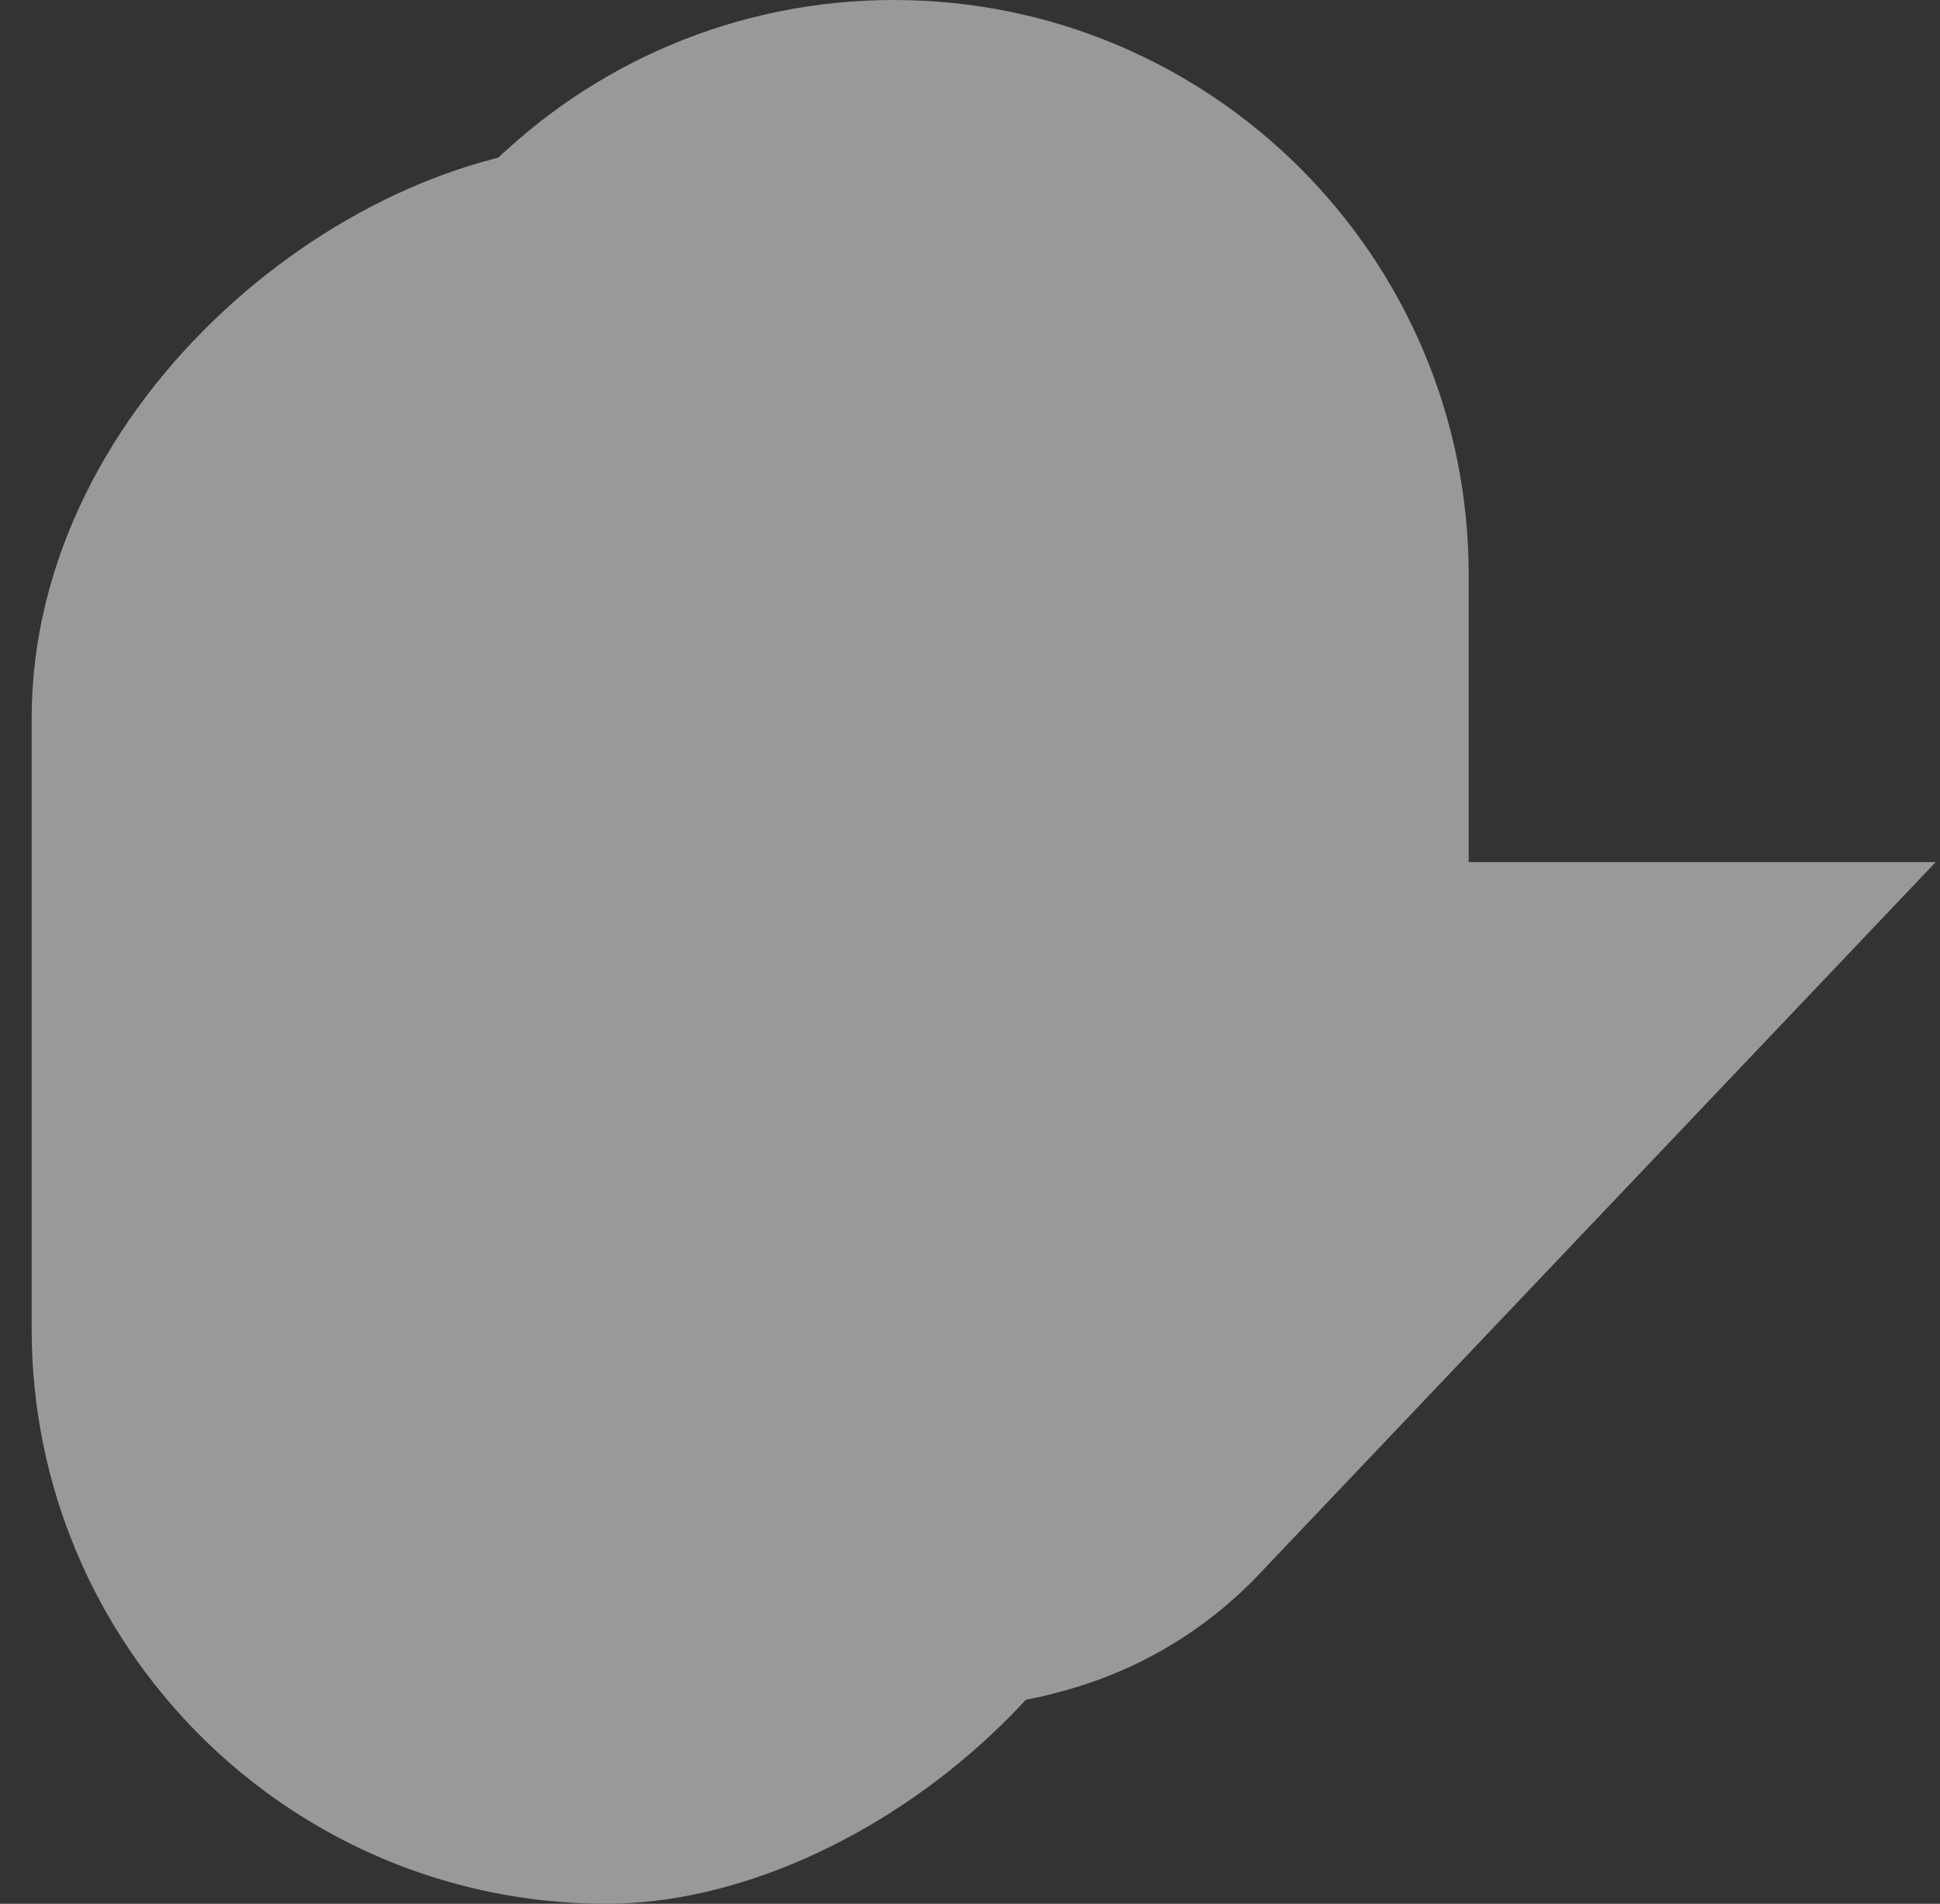
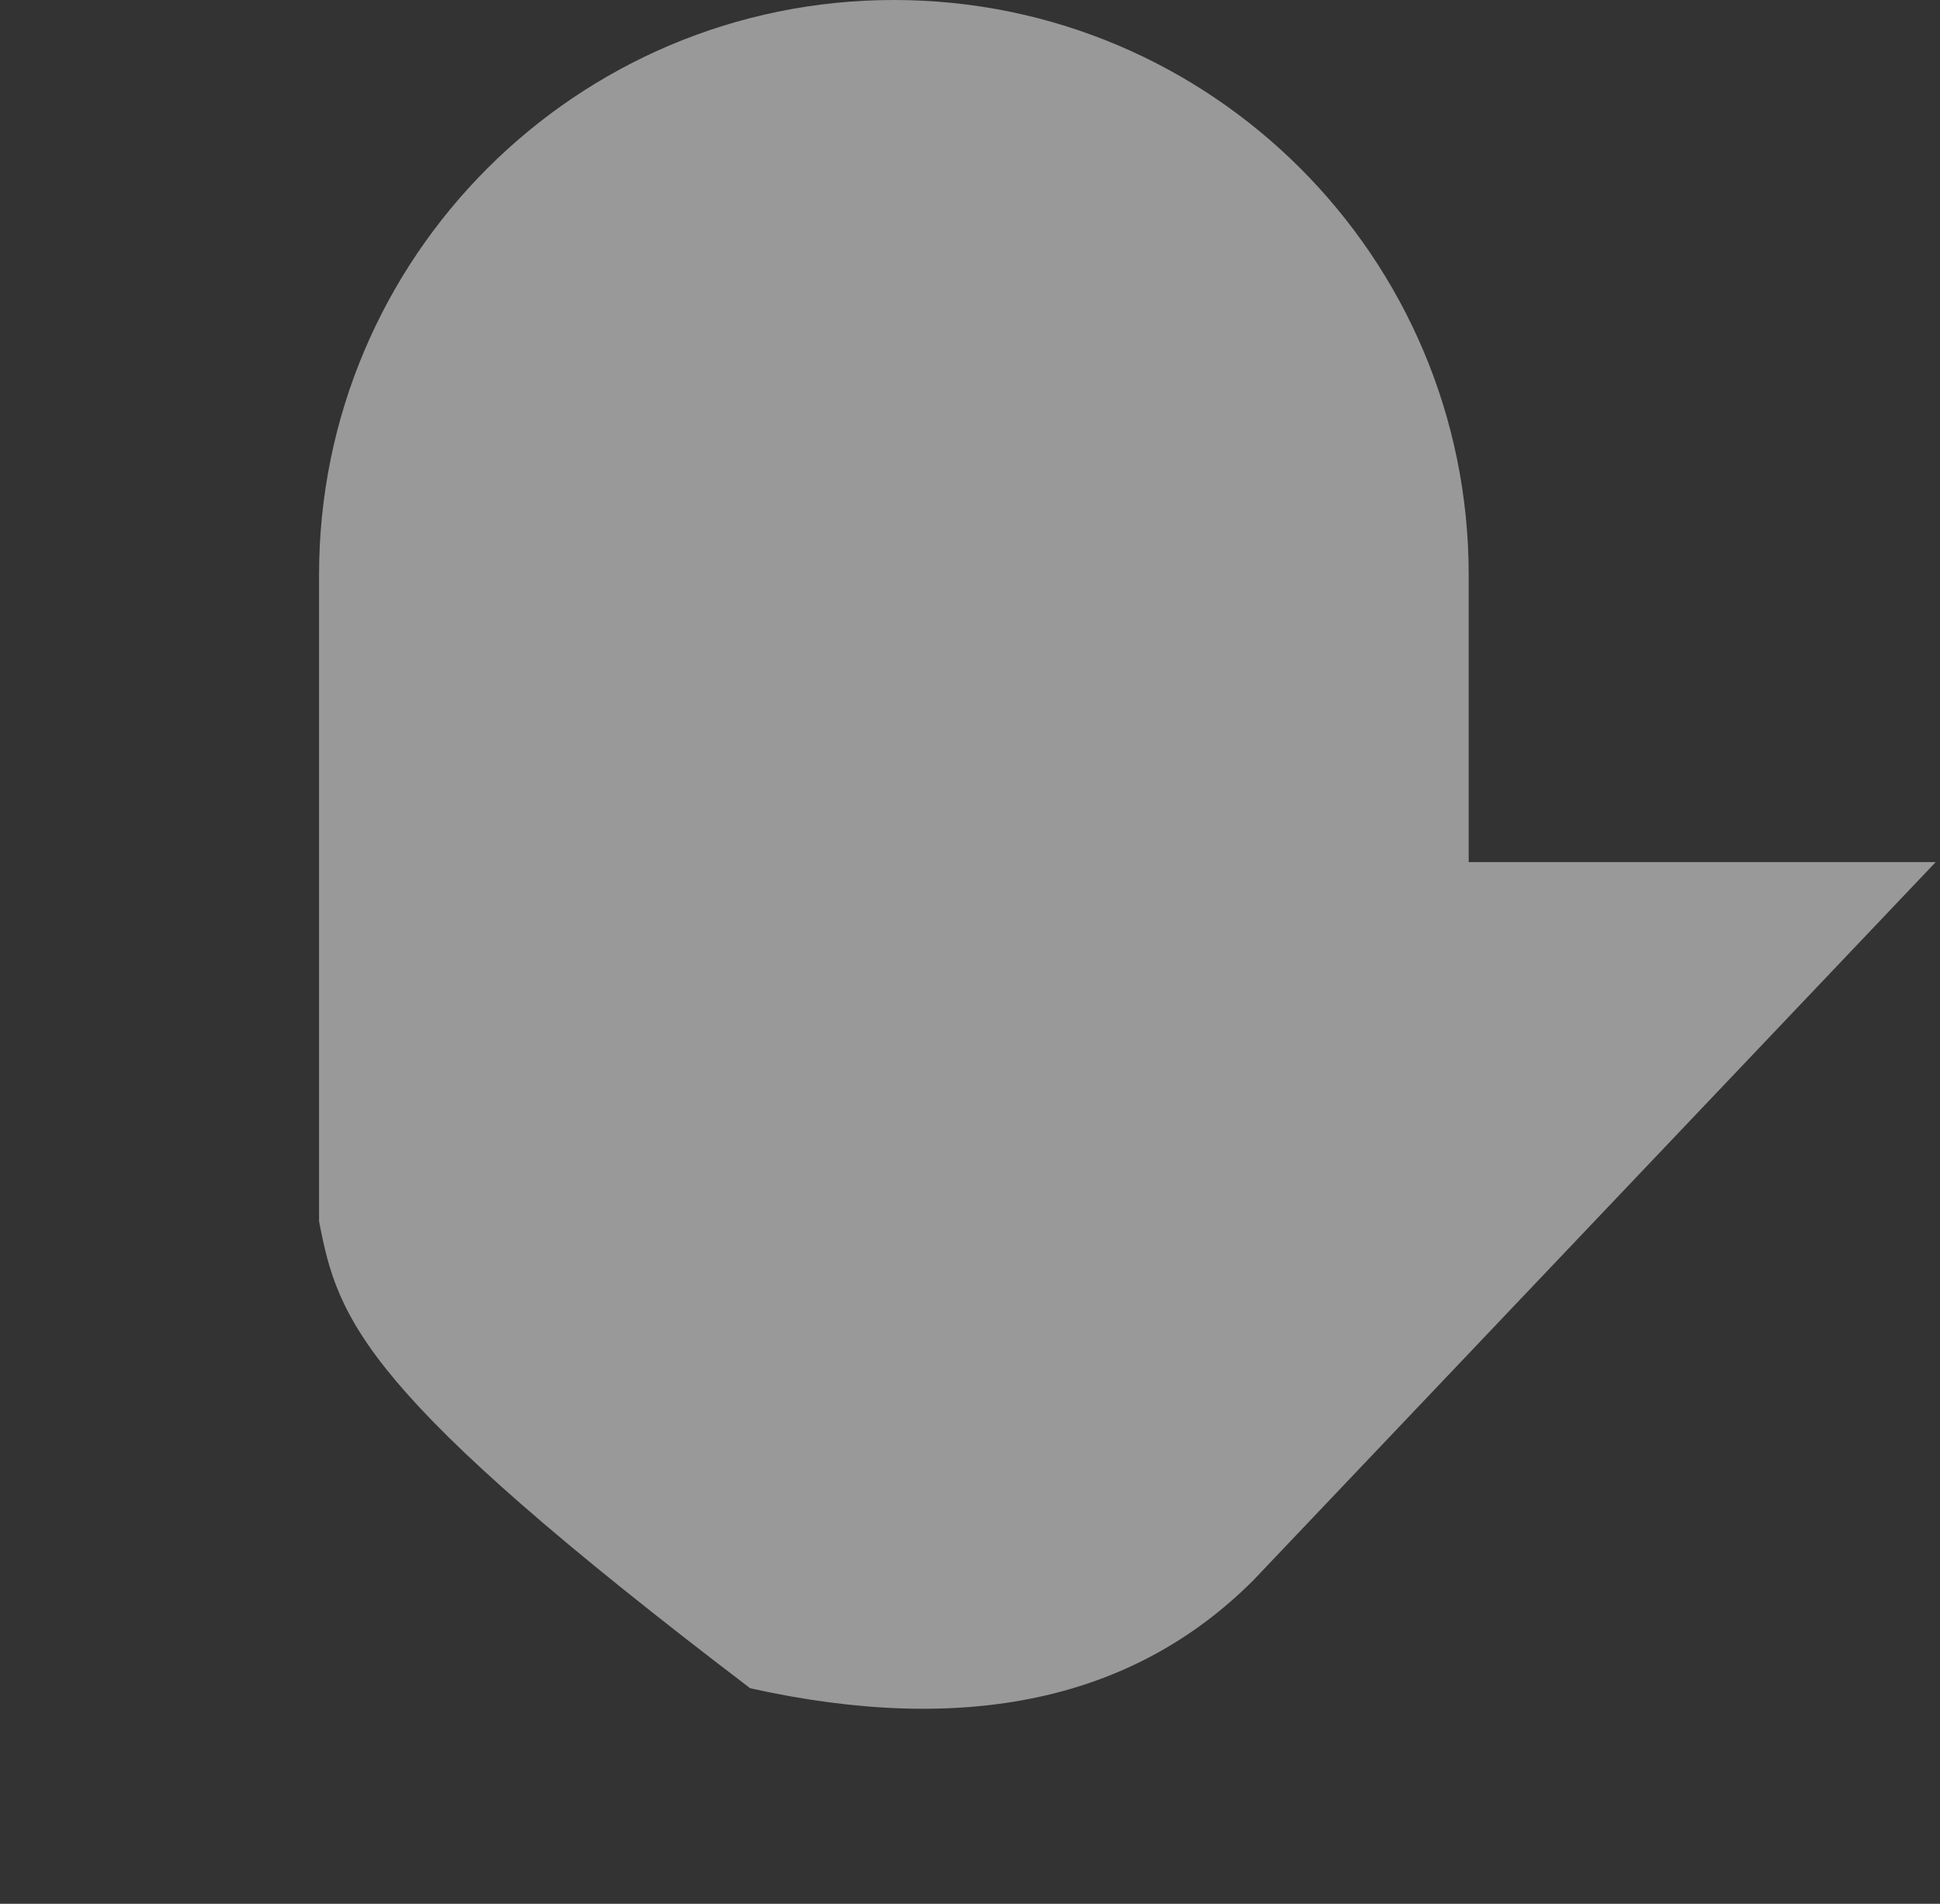
<svg xmlns="http://www.w3.org/2000/svg" width="54px" height="53px" viewBox="0 0 54 53" version="1.1">
  <rect x="0" y="0" width="54" height="53" fill="#333333" stroke="none" />
  <title>Contact us</title>
  <g id="Page-1" stroke="none" stroke-width="1" fill="none" fill-rule="evenodd" opacity="0.5">
    <g id="centraltyres06" transform="translate(-1853, -915)" fill="#FFFFFF">
      <g id="contact-us" transform="translate(1838, 659)">
        <g id="Group-6" transform="translate(42.381, 282.5) rotate(-90) translate(-42.381, -282.5) translate(15.881, 256)">
          <g id="Contact-us" transform="translate(0, 0)">
-             <path d="M29,40 L29,53 L9,34 C5.667,30.667 4.667,26 6,20 C6.863,16.116 9.623,12.208 13,10 C14.227,9.198 16.227,8.531 19,8 L19,8 L37,8 C45.837,8 53,15.163 53,24 C53,32.837 45.837,40 37,40 L29,40 L29,40 Z" id="Path-10" />
-             <rect id="Rectangle" x="0" y="-9.83431323e-16" width="49" height="32" rx="16" />
-             <path d="M37,8 C41.641,8 45.82,9.976 48.743,13.132 C48.912,14.062 49,15.021 49,16 C49,24.837 41.837,32 33,32 L16,32 C12.138,32 8.596,30.632 5.832,28.354 C5.243,25.937 5.299,23.153 6,20 C6.863,16.116 9.623,12.208 13,10 C14.162,9.24 16.018,8.602 18.569,8.085 L19,8 L37,8 Z" id="Combined-Shape" />
+             <path d="M29,40 L29,53 L9,34 C5.667,30.667 4.667,26 6,20 C14.227,9.198 16.227,8.531 19,8 L19,8 L37,8 C45.837,8 53,15.163 53,24 C53,32.837 45.837,40 37,40 L29,40 L29,40 Z" id="Path-10" />
          </g>
        </g>
      </g>
    </g>
  </g>
</svg>